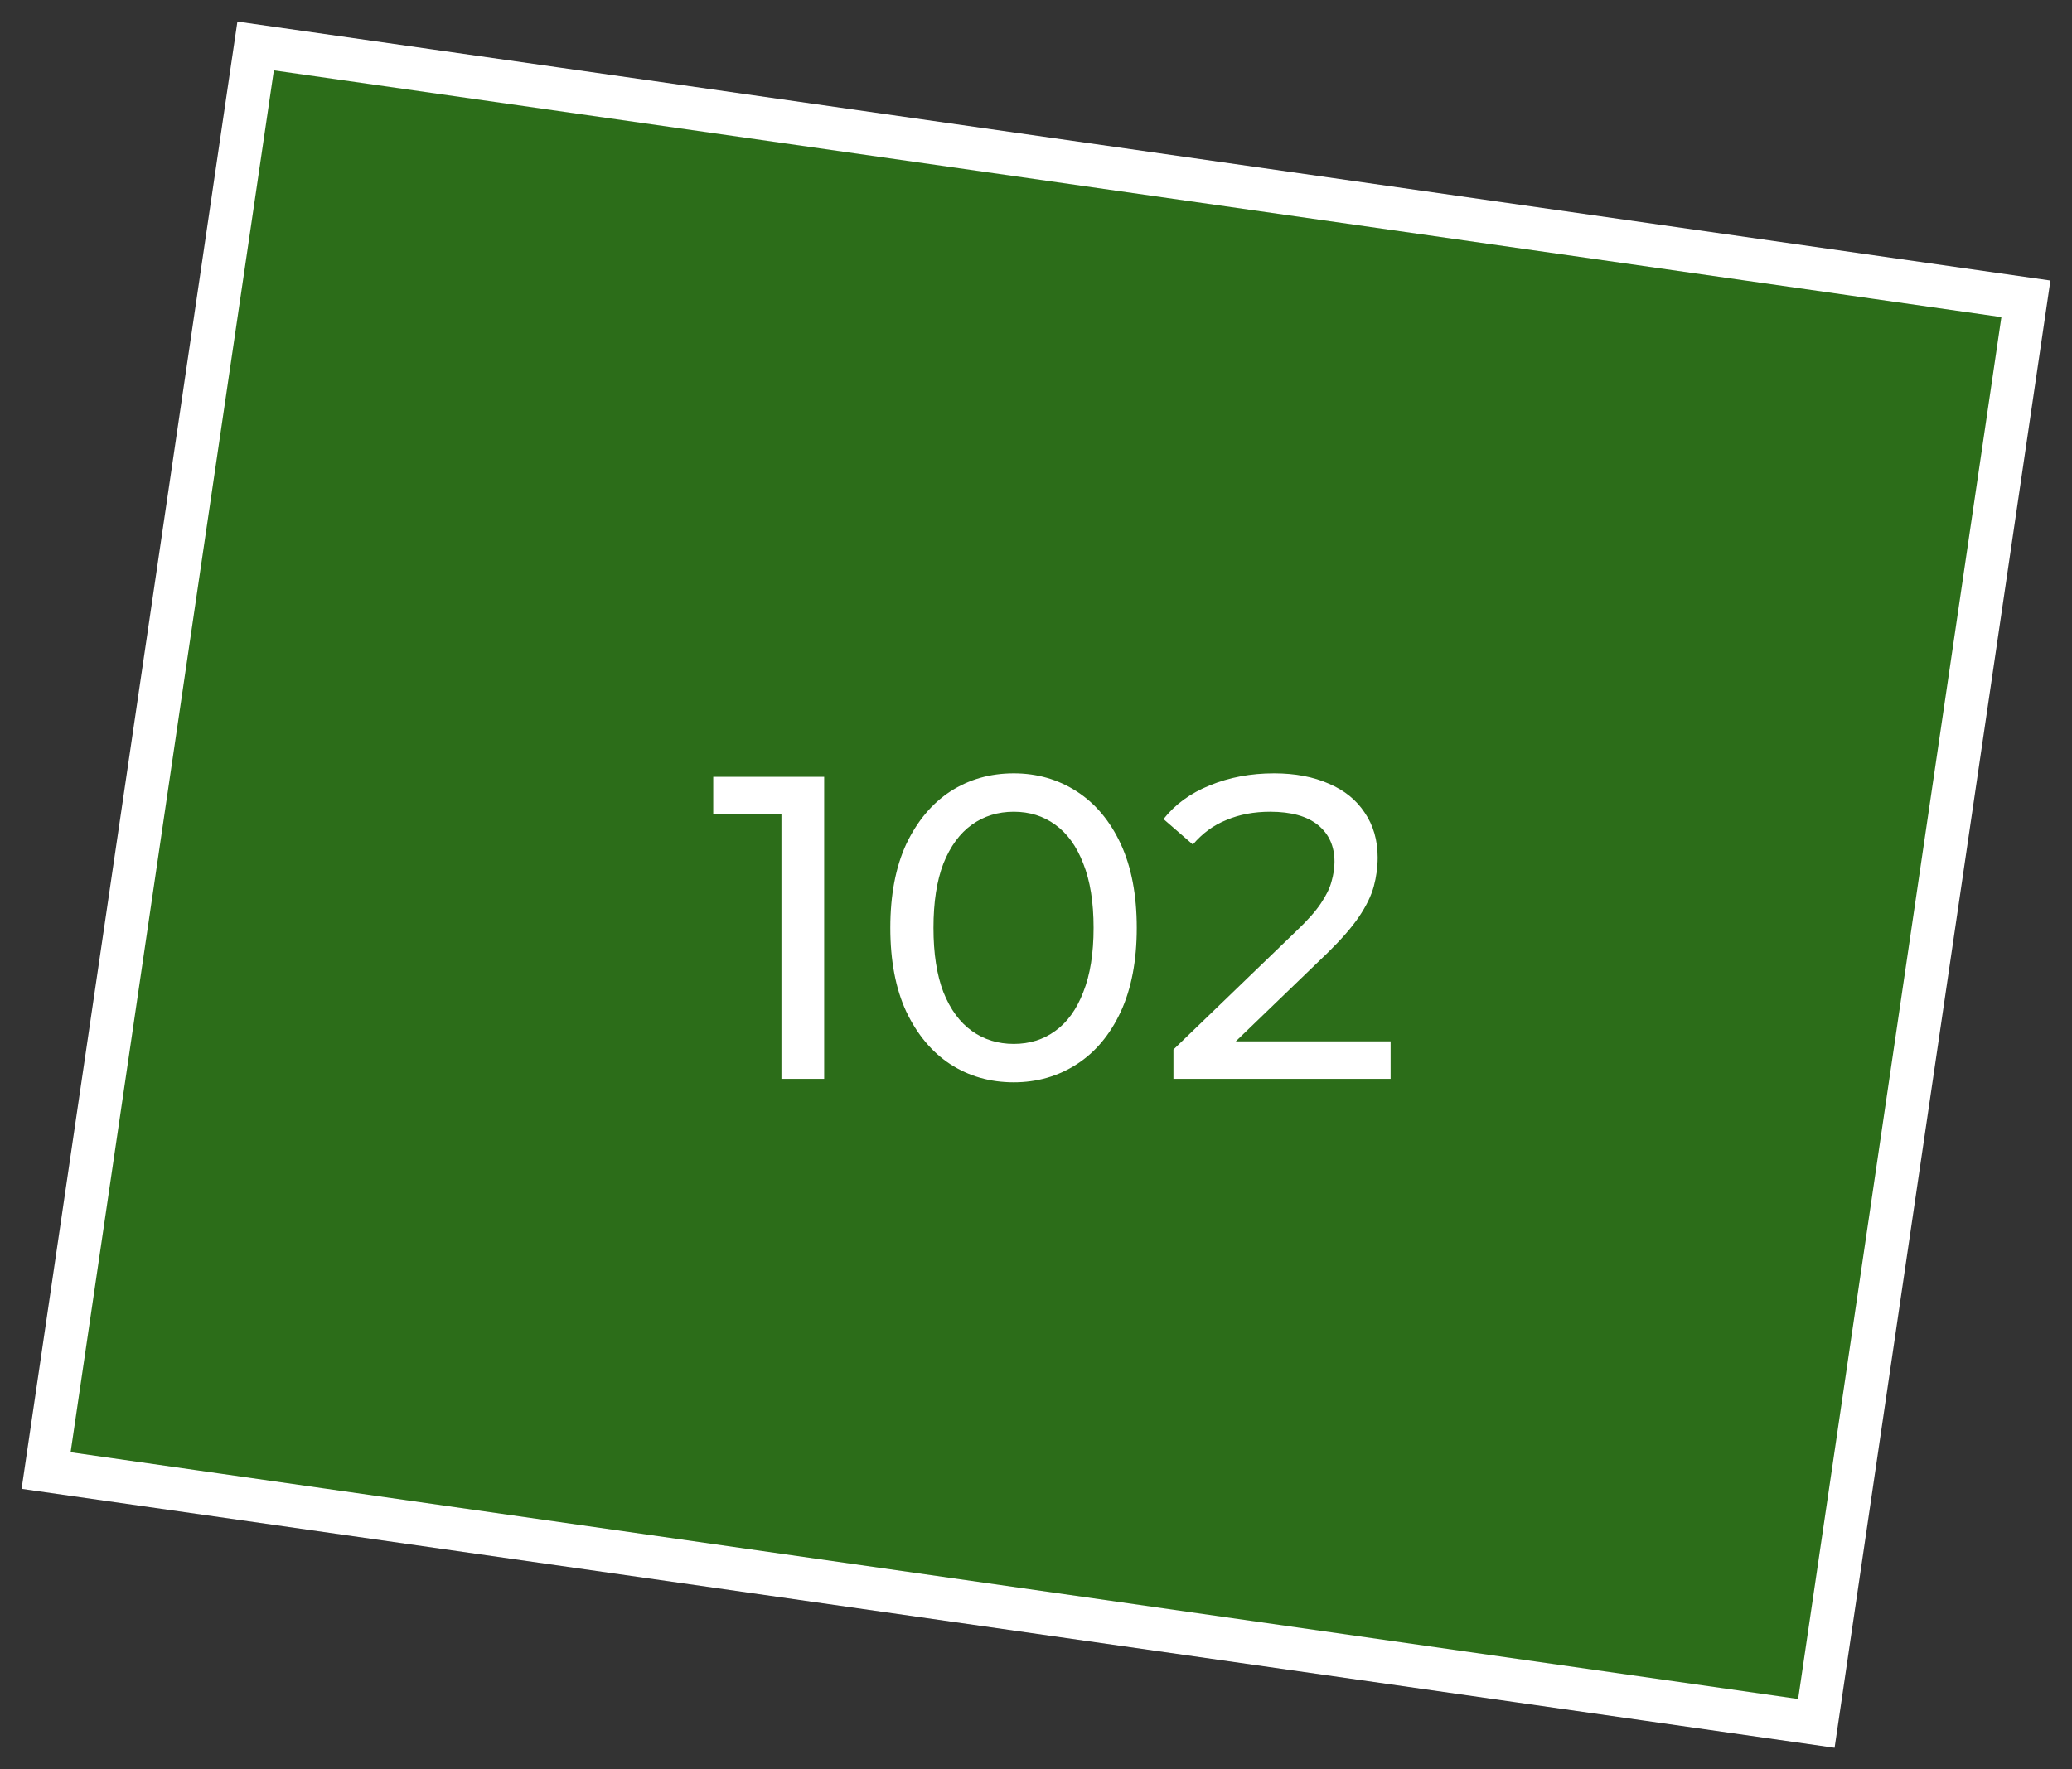
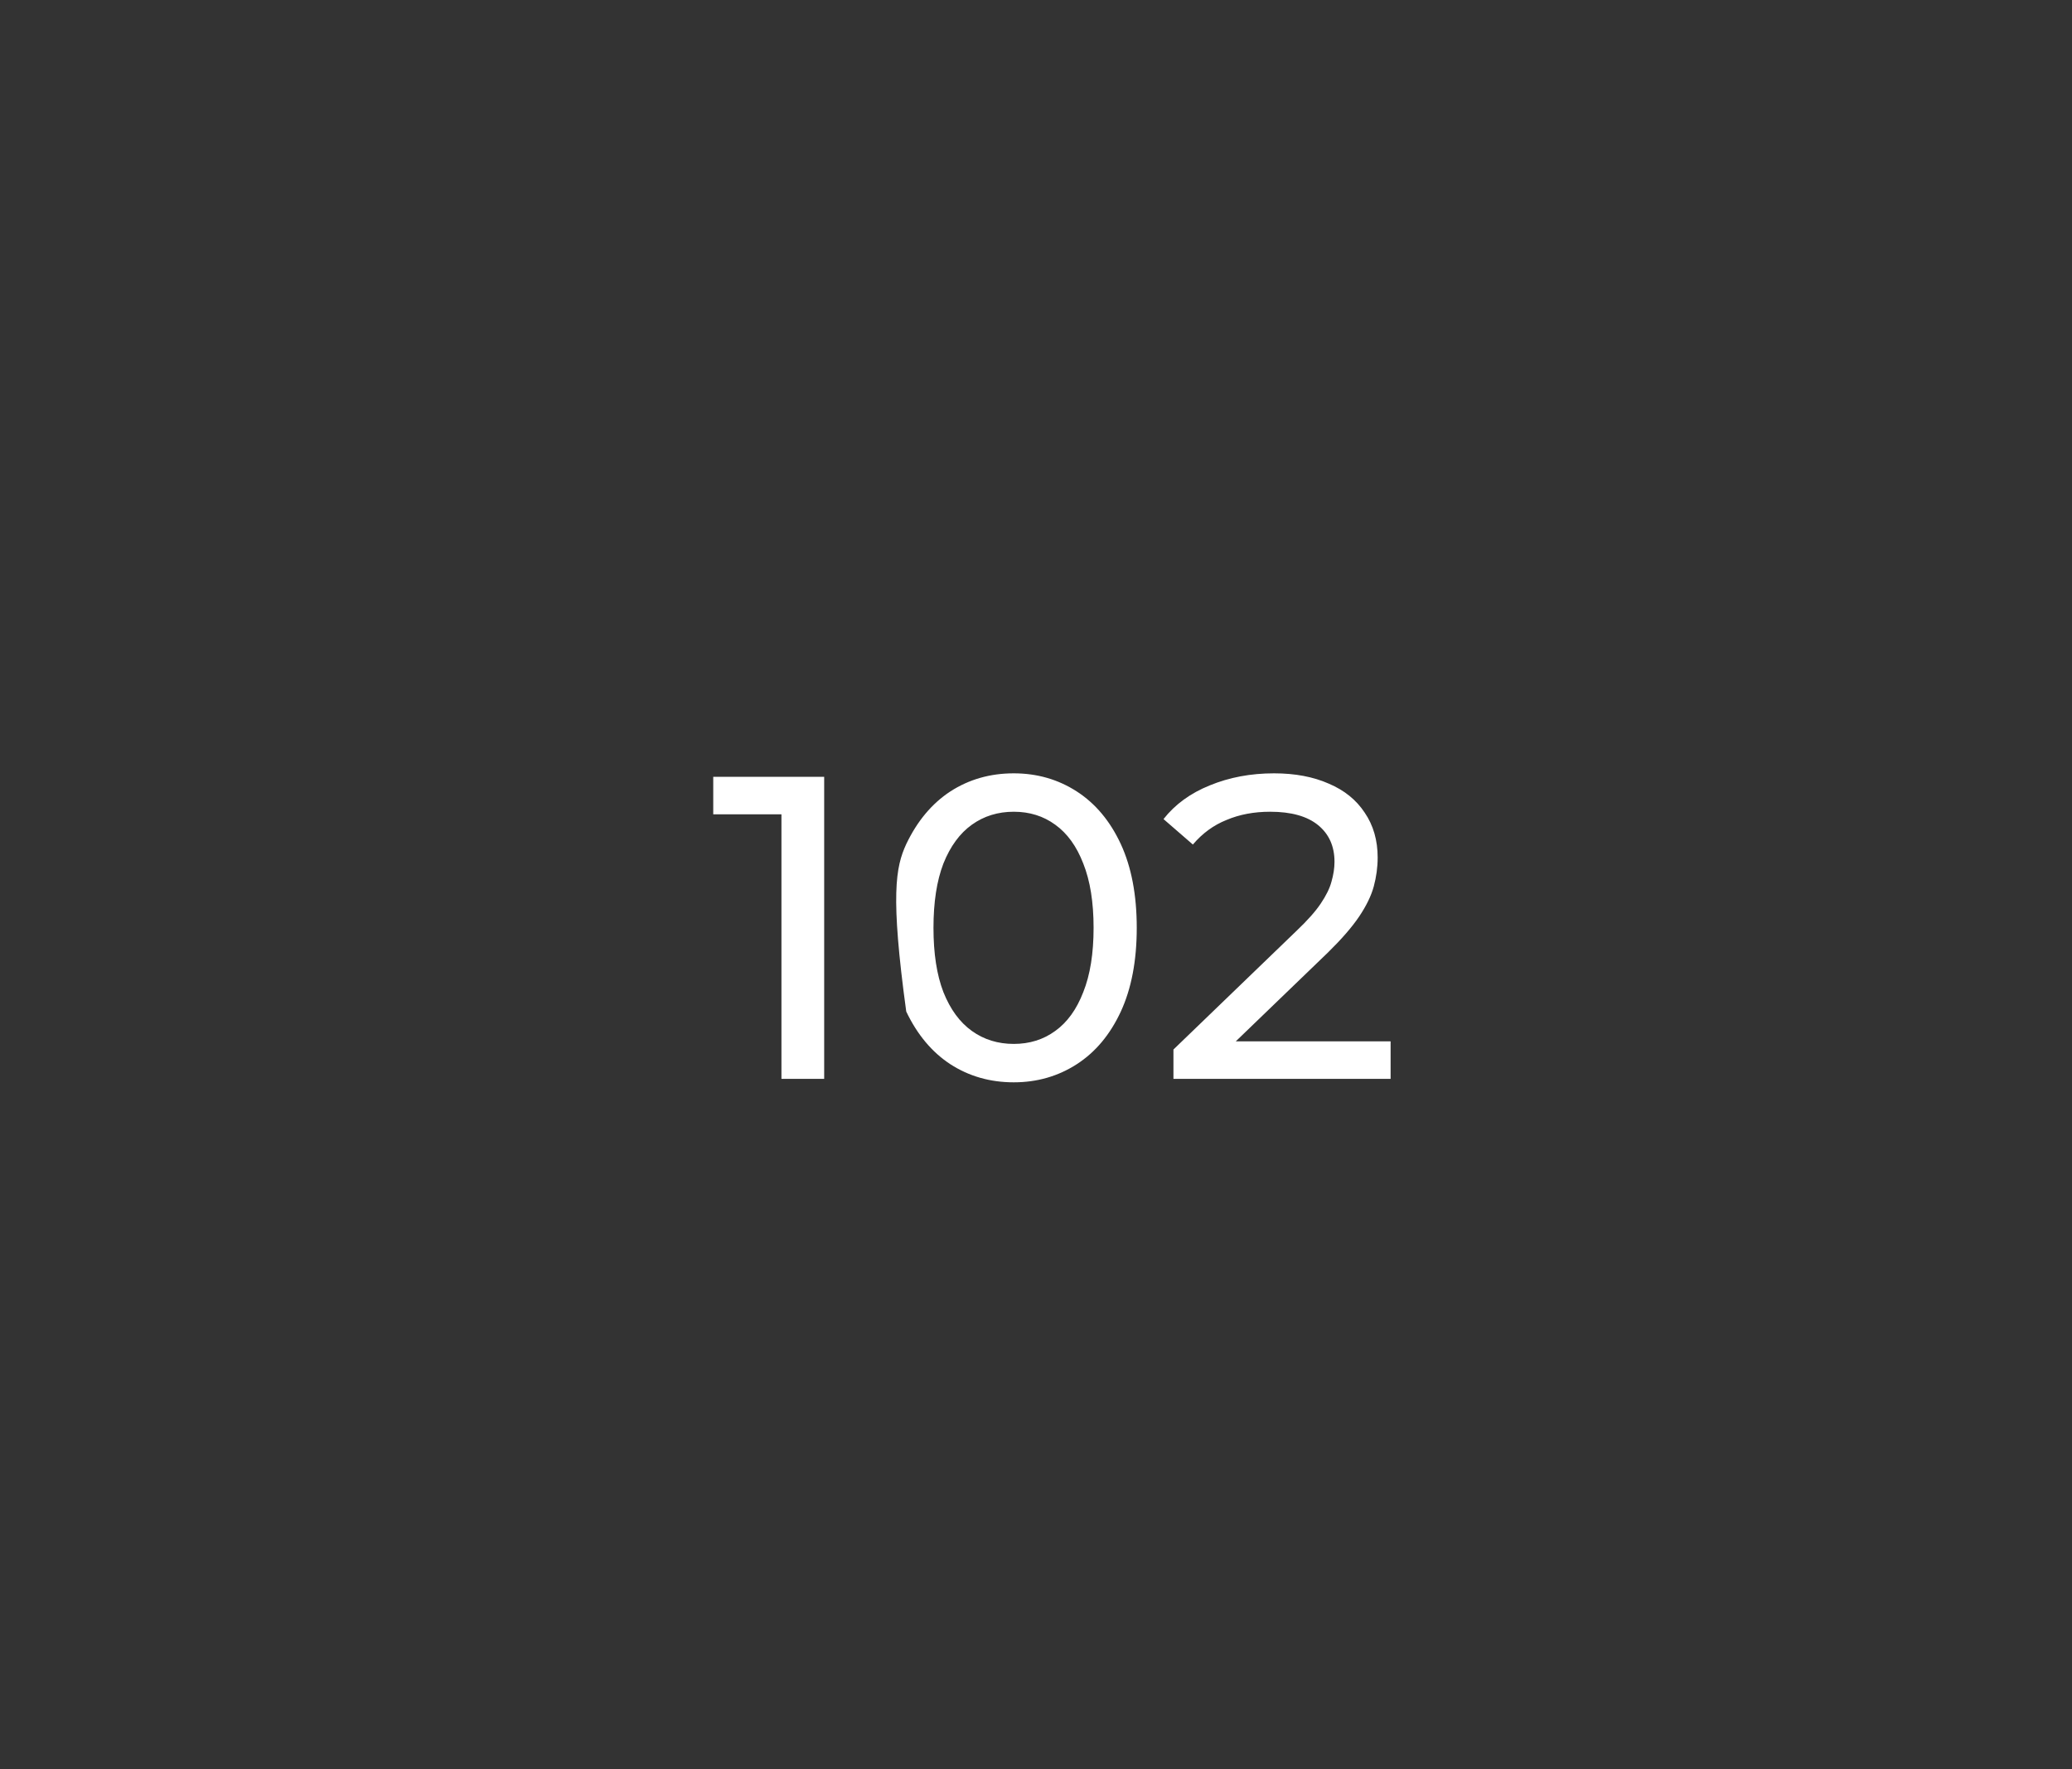
<svg xmlns="http://www.w3.org/2000/svg" width="48" height="41" viewBox="0 0 48 41" fill="none">
  <rect x="0" y="0" width="48" height="41" fill="#333333" stroke="none" />
-   <path d="M42.078 39.935L1.068 34.076L5.922 1.065L46.932 6.924L42.078 39.935Z" fill="#26A900" fill-opacity="0.5" stroke="white" />
-   <path d="M18.103 25V18.4L18.533 18.87H16.523V18H19.093V25H18.103ZM23.485 25.08C22.938 25.08 22.448 24.94 22.015 24.66C21.588 24.38 21.248 23.973 20.994 23.44C20.748 22.907 20.625 22.26 20.625 21.5C20.625 20.74 20.748 20.093 20.994 19.56C21.248 19.027 21.588 18.62 22.015 18.34C22.448 18.06 22.938 17.92 23.485 17.92C24.024 17.92 24.511 18.06 24.945 18.34C25.378 18.62 25.718 19.027 25.965 19.56C26.211 20.093 26.334 20.74 26.334 21.5C26.334 22.26 26.211 22.907 25.965 23.44C25.718 23.973 25.378 24.38 24.945 24.66C24.511 24.94 24.024 25.08 23.485 25.08ZM23.485 24.19C23.851 24.19 24.171 24.09 24.445 23.89C24.724 23.69 24.941 23.39 25.095 22.99C25.255 22.59 25.334 22.093 25.334 21.5C25.334 20.907 25.255 20.41 25.095 20.01C24.941 19.61 24.724 19.31 24.445 19.11C24.171 18.91 23.851 18.81 23.485 18.81C23.118 18.81 22.794 18.91 22.515 19.11C22.235 19.31 22.015 19.61 21.855 20.01C21.701 20.41 21.625 20.907 21.625 21.5C21.625 22.093 21.701 22.59 21.855 22.99C22.015 23.39 22.235 23.69 22.515 23.89C22.794 24.09 23.118 24.19 23.485 24.19ZM27.184 25V24.32L30.035 21.57C30.288 21.33 30.474 21.12 30.595 20.94C30.721 20.753 30.805 20.583 30.845 20.43C30.891 20.27 30.915 20.117 30.915 19.97C30.915 19.61 30.788 19.327 30.535 19.12C30.281 18.913 29.911 18.81 29.424 18.81C29.051 18.81 28.715 18.873 28.415 19C28.114 19.12 27.855 19.31 27.634 19.57L26.954 18.98C27.221 18.64 27.578 18.38 28.024 18.2C28.478 18.013 28.974 17.92 29.515 17.92C30.001 17.92 30.424 18 30.785 18.16C31.145 18.313 31.421 18.537 31.614 18.83C31.814 19.123 31.915 19.47 31.915 19.87C31.915 20.097 31.884 20.32 31.825 20.54C31.765 20.76 31.651 20.993 31.485 21.24C31.318 21.487 31.078 21.763 30.765 22.07L28.224 24.52L27.985 24.13H32.215V25H27.184Z" fill="white" />
+   <path d="M18.103 25V18.4L18.533 18.87H16.523V18H19.093V25H18.103ZM23.485 25.08C22.938 25.08 22.448 24.94 22.015 24.66C21.588 24.38 21.248 23.973 20.994 23.44C20.625 20.74 20.748 20.093 20.994 19.56C21.248 19.027 21.588 18.62 22.015 18.34C22.448 18.06 22.938 17.92 23.485 17.92C24.024 17.92 24.511 18.06 24.945 18.34C25.378 18.62 25.718 19.027 25.965 19.56C26.211 20.093 26.334 20.74 26.334 21.5C26.334 22.26 26.211 22.907 25.965 23.44C25.718 23.973 25.378 24.38 24.945 24.66C24.511 24.94 24.024 25.08 23.485 25.08ZM23.485 24.19C23.851 24.19 24.171 24.09 24.445 23.89C24.724 23.69 24.941 23.39 25.095 22.99C25.255 22.59 25.334 22.093 25.334 21.5C25.334 20.907 25.255 20.41 25.095 20.01C24.941 19.61 24.724 19.31 24.445 19.11C24.171 18.91 23.851 18.81 23.485 18.81C23.118 18.81 22.794 18.91 22.515 19.11C22.235 19.31 22.015 19.61 21.855 20.01C21.701 20.41 21.625 20.907 21.625 21.5C21.625 22.093 21.701 22.59 21.855 22.99C22.015 23.39 22.235 23.69 22.515 23.89C22.794 24.09 23.118 24.19 23.485 24.19ZM27.184 25V24.32L30.035 21.57C30.288 21.33 30.474 21.12 30.595 20.94C30.721 20.753 30.805 20.583 30.845 20.43C30.891 20.27 30.915 20.117 30.915 19.97C30.915 19.61 30.788 19.327 30.535 19.12C30.281 18.913 29.911 18.81 29.424 18.81C29.051 18.81 28.715 18.873 28.415 19C28.114 19.12 27.855 19.31 27.634 19.57L26.954 18.98C27.221 18.64 27.578 18.38 28.024 18.2C28.478 18.013 28.974 17.92 29.515 17.92C30.001 17.92 30.424 18 30.785 18.16C31.145 18.313 31.421 18.537 31.614 18.83C31.814 19.123 31.915 19.47 31.915 19.87C31.915 20.097 31.884 20.32 31.825 20.54C31.765 20.76 31.651 20.993 31.485 21.24C31.318 21.487 31.078 21.763 30.765 22.07L28.224 24.52L27.985 24.13H32.215V25H27.184Z" fill="white" />
</svg>